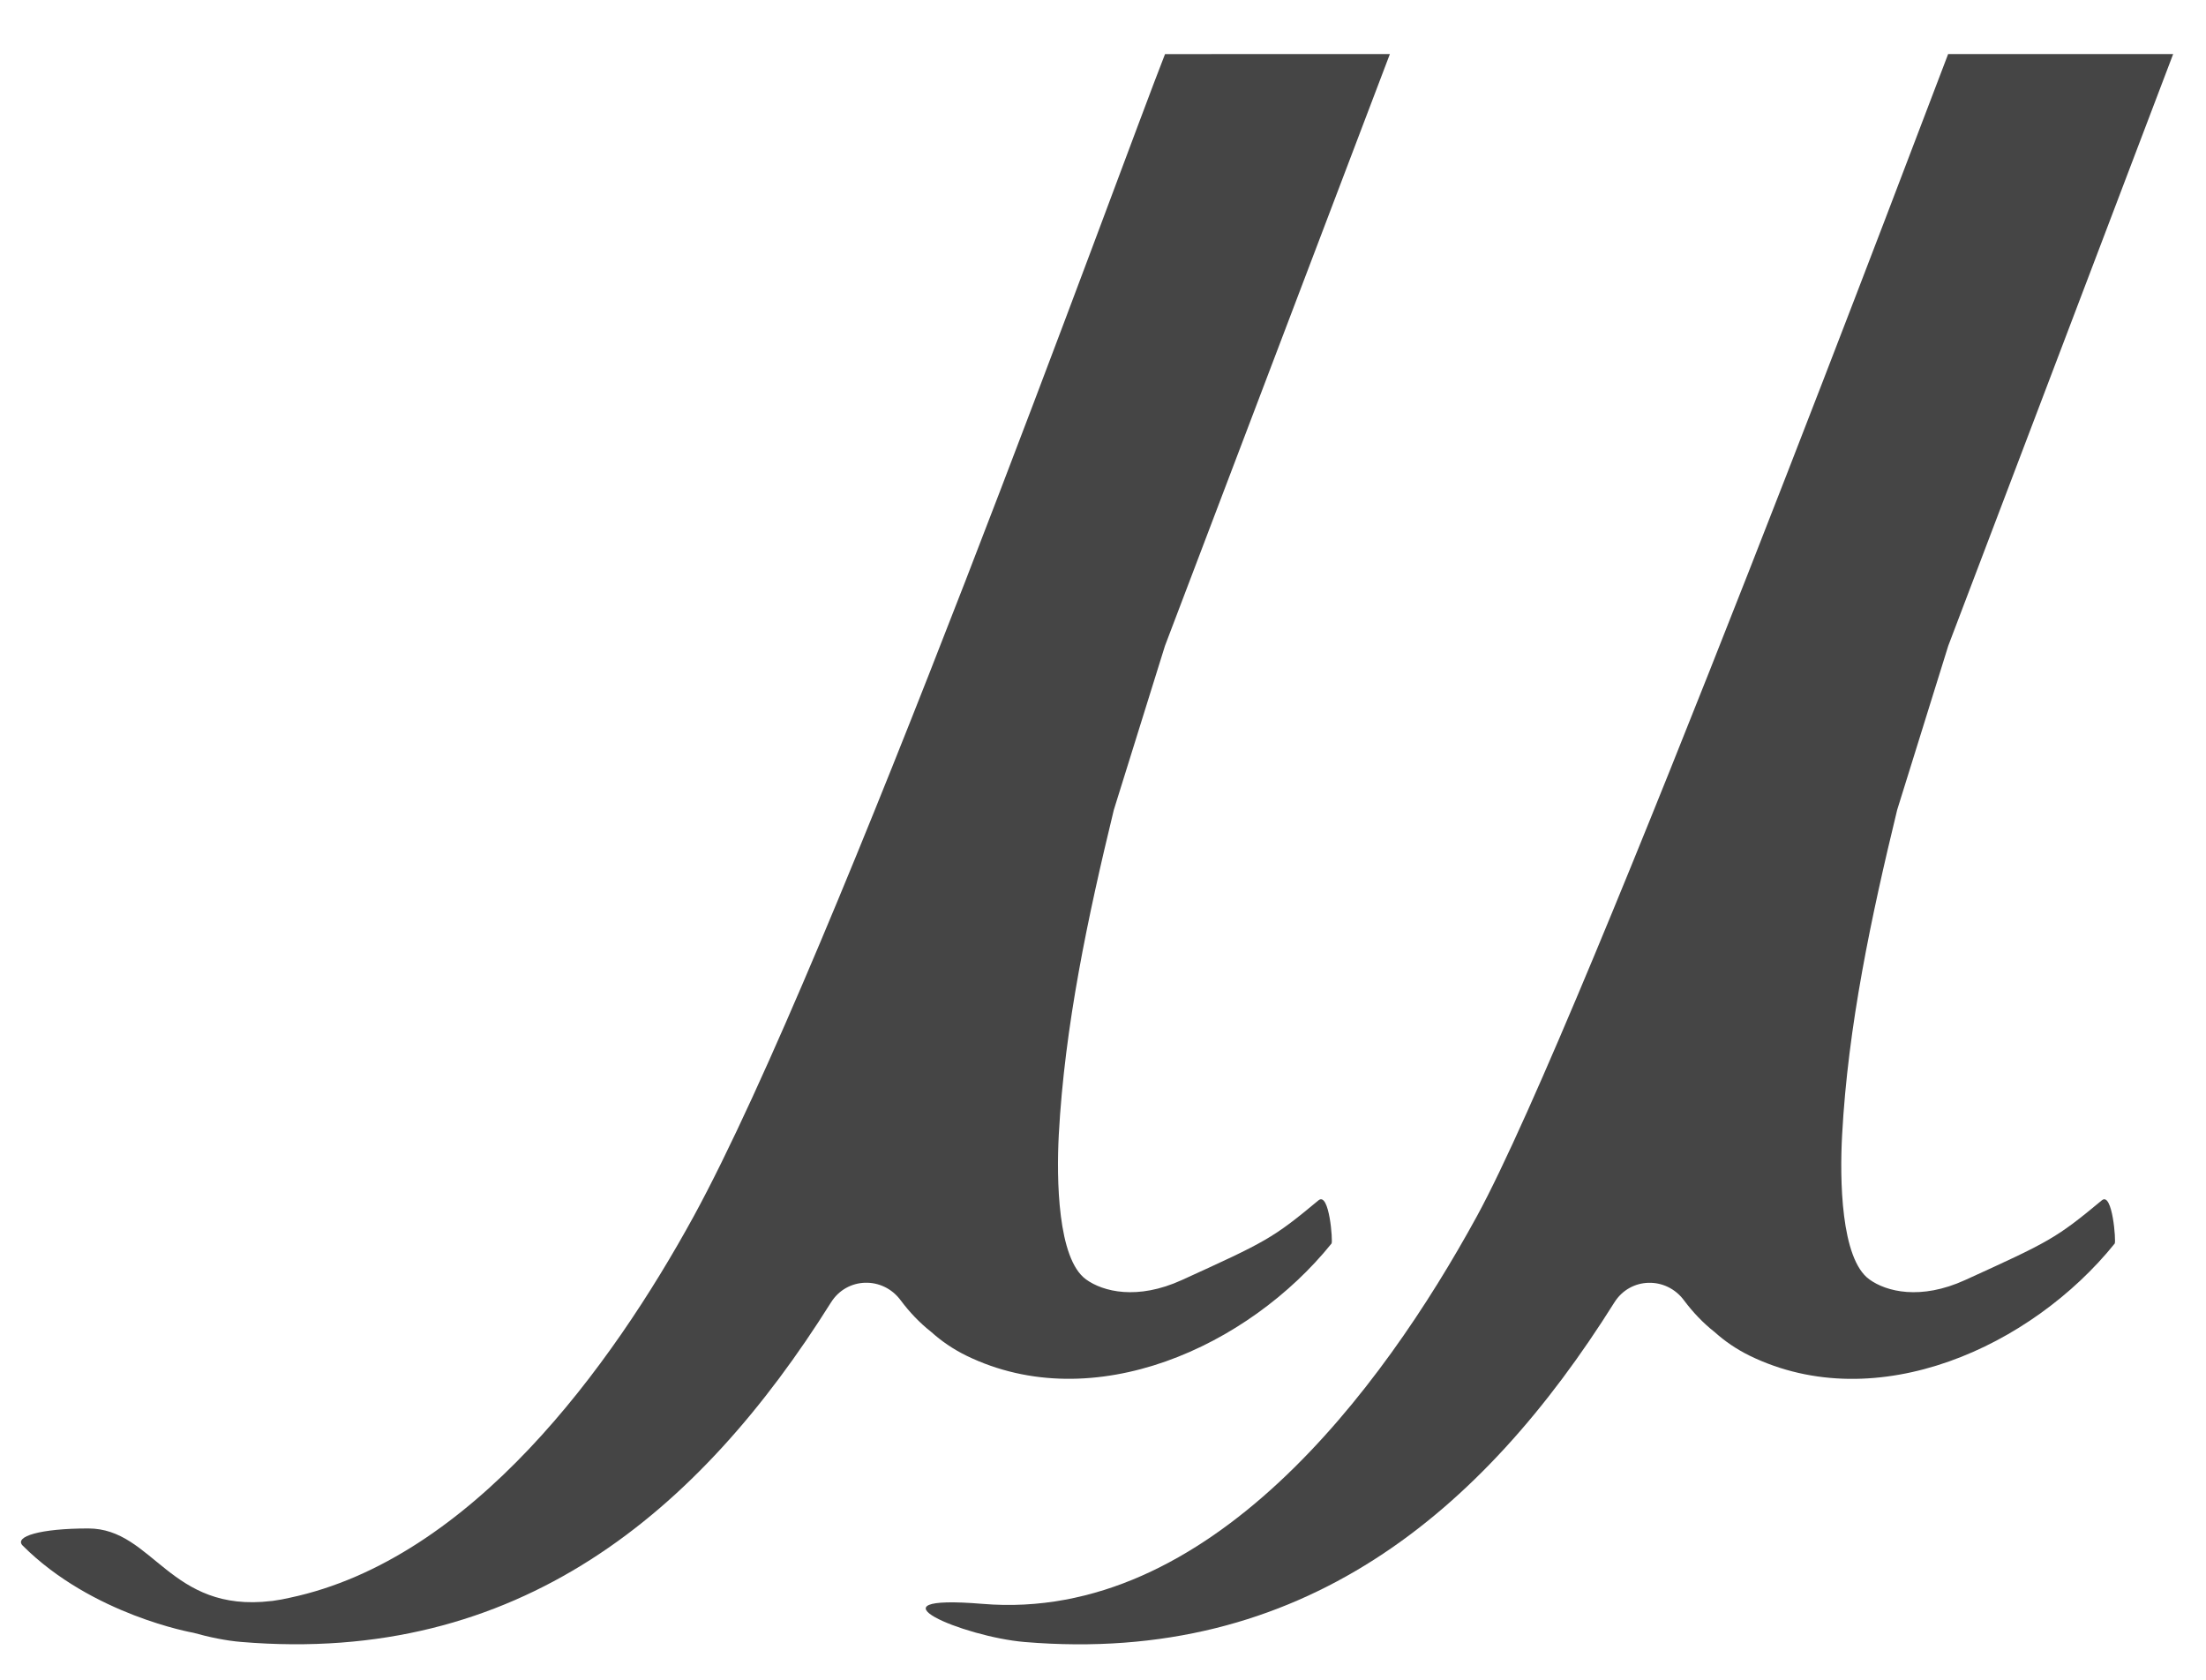
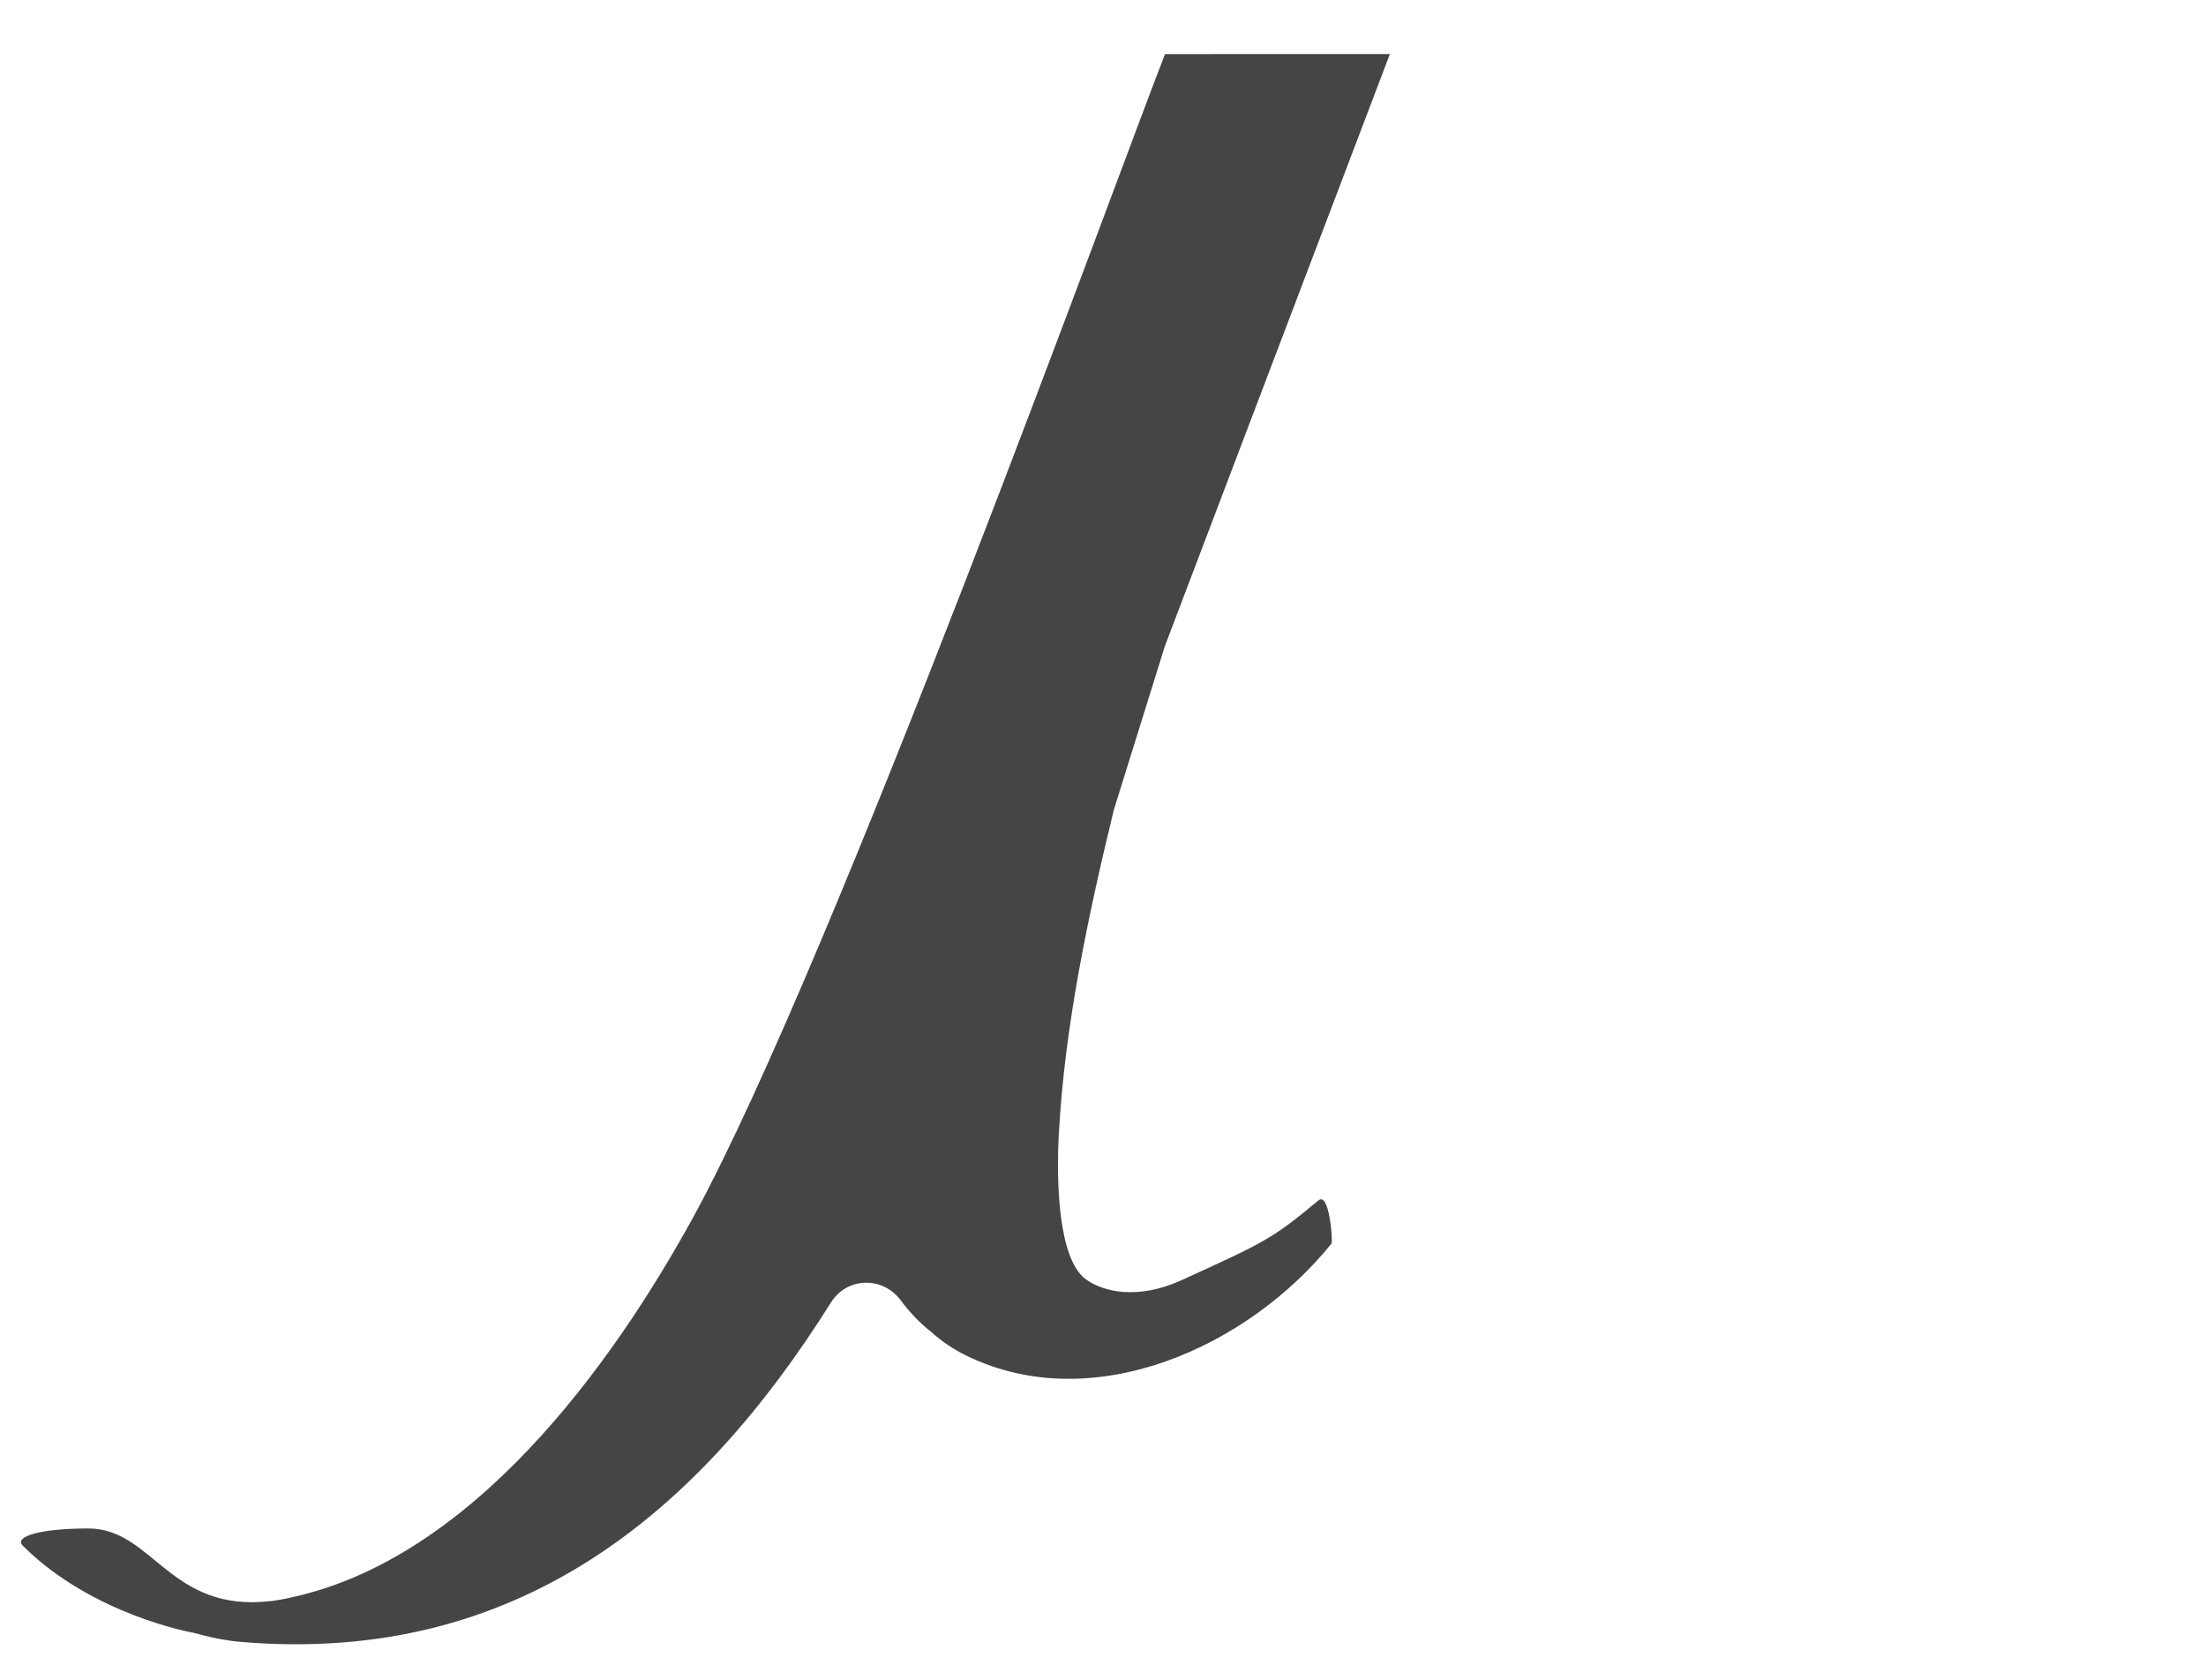
<svg xmlns="http://www.w3.org/2000/svg" version="1.1" id="圖層_1" x="0px" y="0px" width="35.399px" height="26.954px" viewBox="0 0 35.399 26.954" enable-background="new 0 0 35.399 26.954" xml:space="preserve">
  <g>
    <g>
      <path fill="#454545" d="M21.158,19.262c-0.739,0.615-0.845,0.665-2.194,1.28c-0.715,0.326-1.265,0.186-1.536-0.01    c-0.459-0.33-0.475-1.616-0.438-2.32c0.094-1.748,0.467-3.5,0.883-5.214c0.273-0.878,0.547-1.754,0.821-2.634l3.609-9.496H18.72    h-0.025c-0.721,1.832-5.313,14.532-7.565,18.654c-1.313,2.398-3.561,5.501-6.48,6.118c-0.09,0.021-0.178,0.037-0.26,0.048    c-0.012,0.002-0.021,0.004-0.033,0.004c-1.639,0.198-1.895-1.164-2.941-1.164c-0.77,0-1.197,0.129-1.051,0.276    c1.115,1.114,2.734,1.397,2.734,1.397H3.1c0.256,0.072,0.533,0.129,0.771,0.148c4.447,0.373,7.35-2.08,9.463-5.447    c0.256-0.41,0.832-0.424,1.119-0.035c0.139,0.186,0.301,0.359,0.492,0.509c0.16,0.144,0.344,0.272,0.564,0.38    c2.043,0.994,4.528-0.149,5.858-1.801C21.39,19.929,21.333,19.121,21.158,19.262z" />
    </g>
    <g>
-       <path fill="#454545" d="M33.728,19.262c-0.74,0.615-0.846,0.665-2.195,1.28c-0.715,0.326-1.264,0.186-1.535-0.01    c-0.461-0.33-0.477-1.616-0.438-2.32c0.094-1.748,0.467-3.5,0.883-5.214c0.273-0.878,0.547-1.754,0.82-2.634l3.609-9.496h-3.584    h-0.027c-0.172,0.436-5.848,15.517-7.564,18.654c-1.521,2.782-4.301,6.521-7.932,6.216c-1.949-0.161-0.307,0.529,0.676,0.612    c4.448,0.373,7.35-2.08,9.463-5.447c0.255-0.41,0.832-0.424,1.119-0.035c0.139,0.186,0.301,0.359,0.492,0.509    c0.16,0.144,0.344,0.272,0.564,0.38c2.043,0.994,4.525-0.149,5.855-1.801C33.958,19.929,33.899,19.121,33.728,19.262z" />
-     </g>
+       </g>
  </g>
</svg>